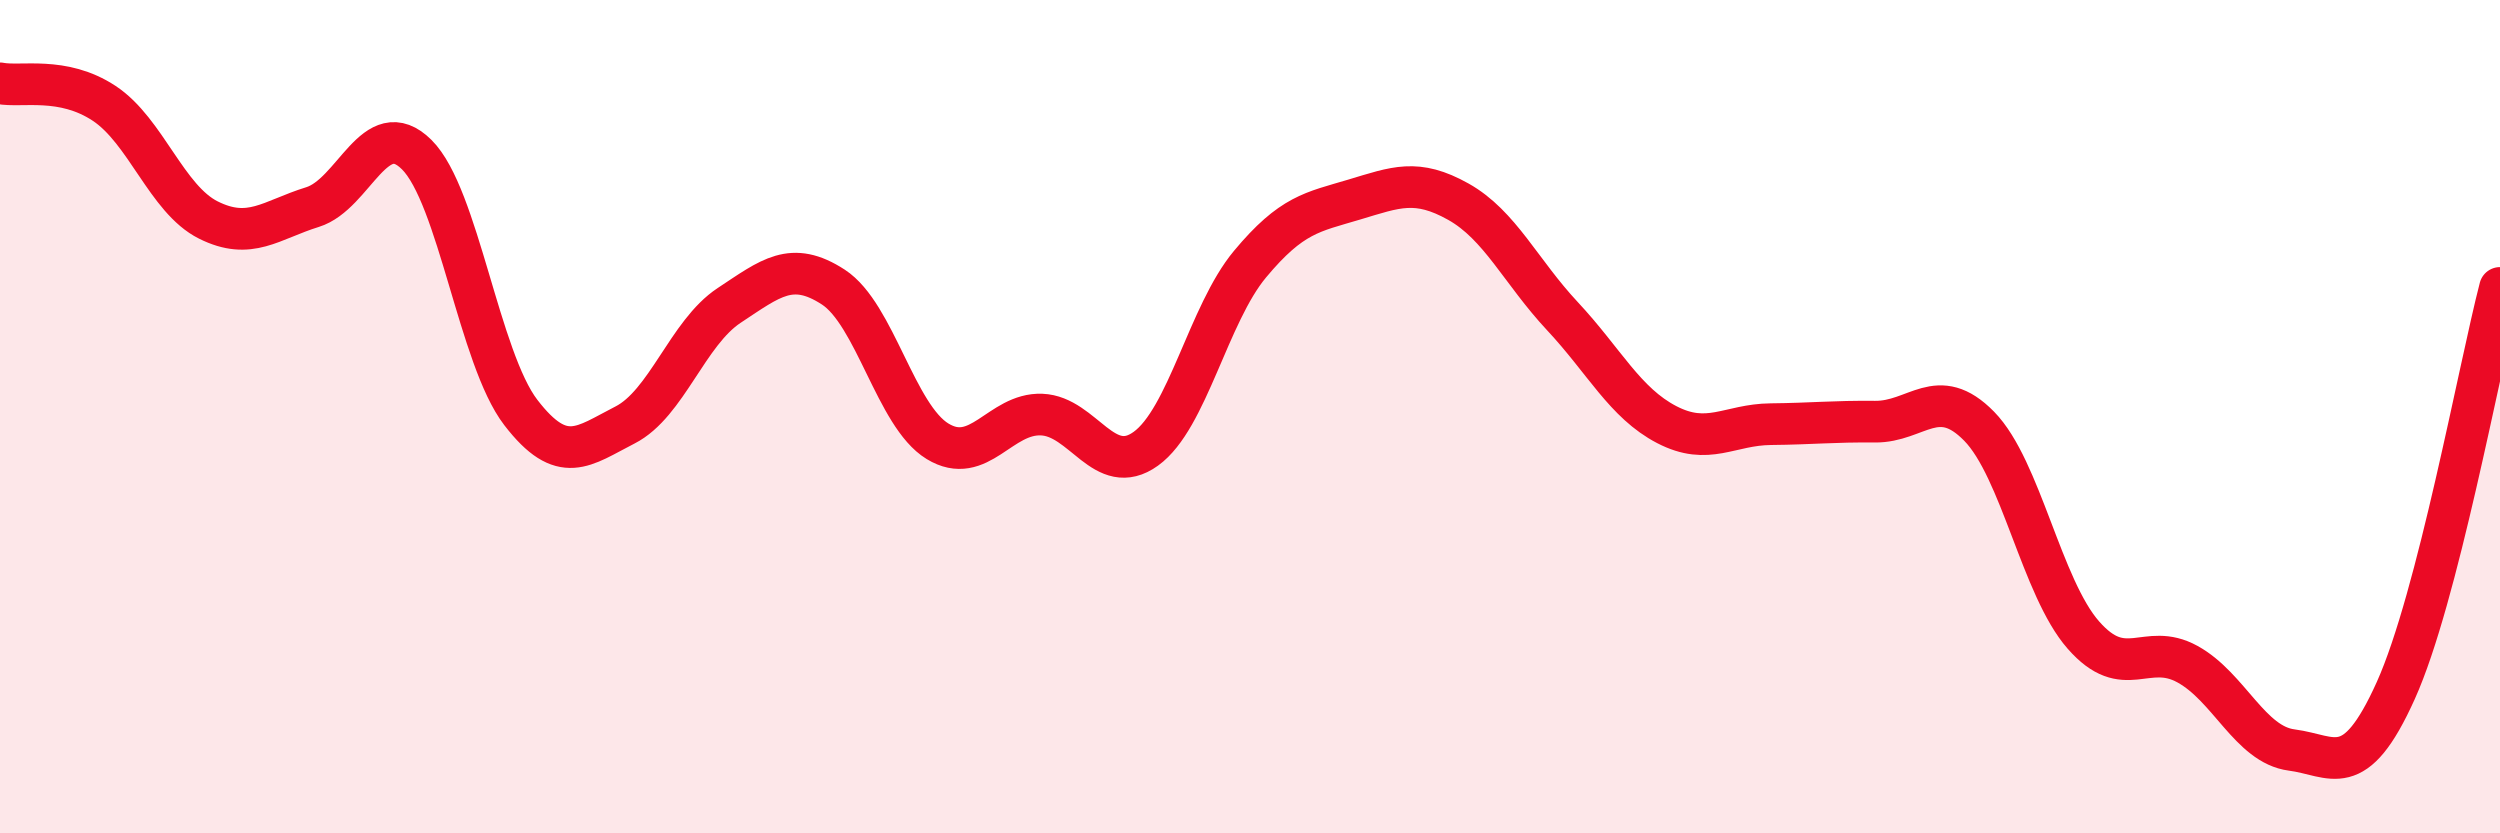
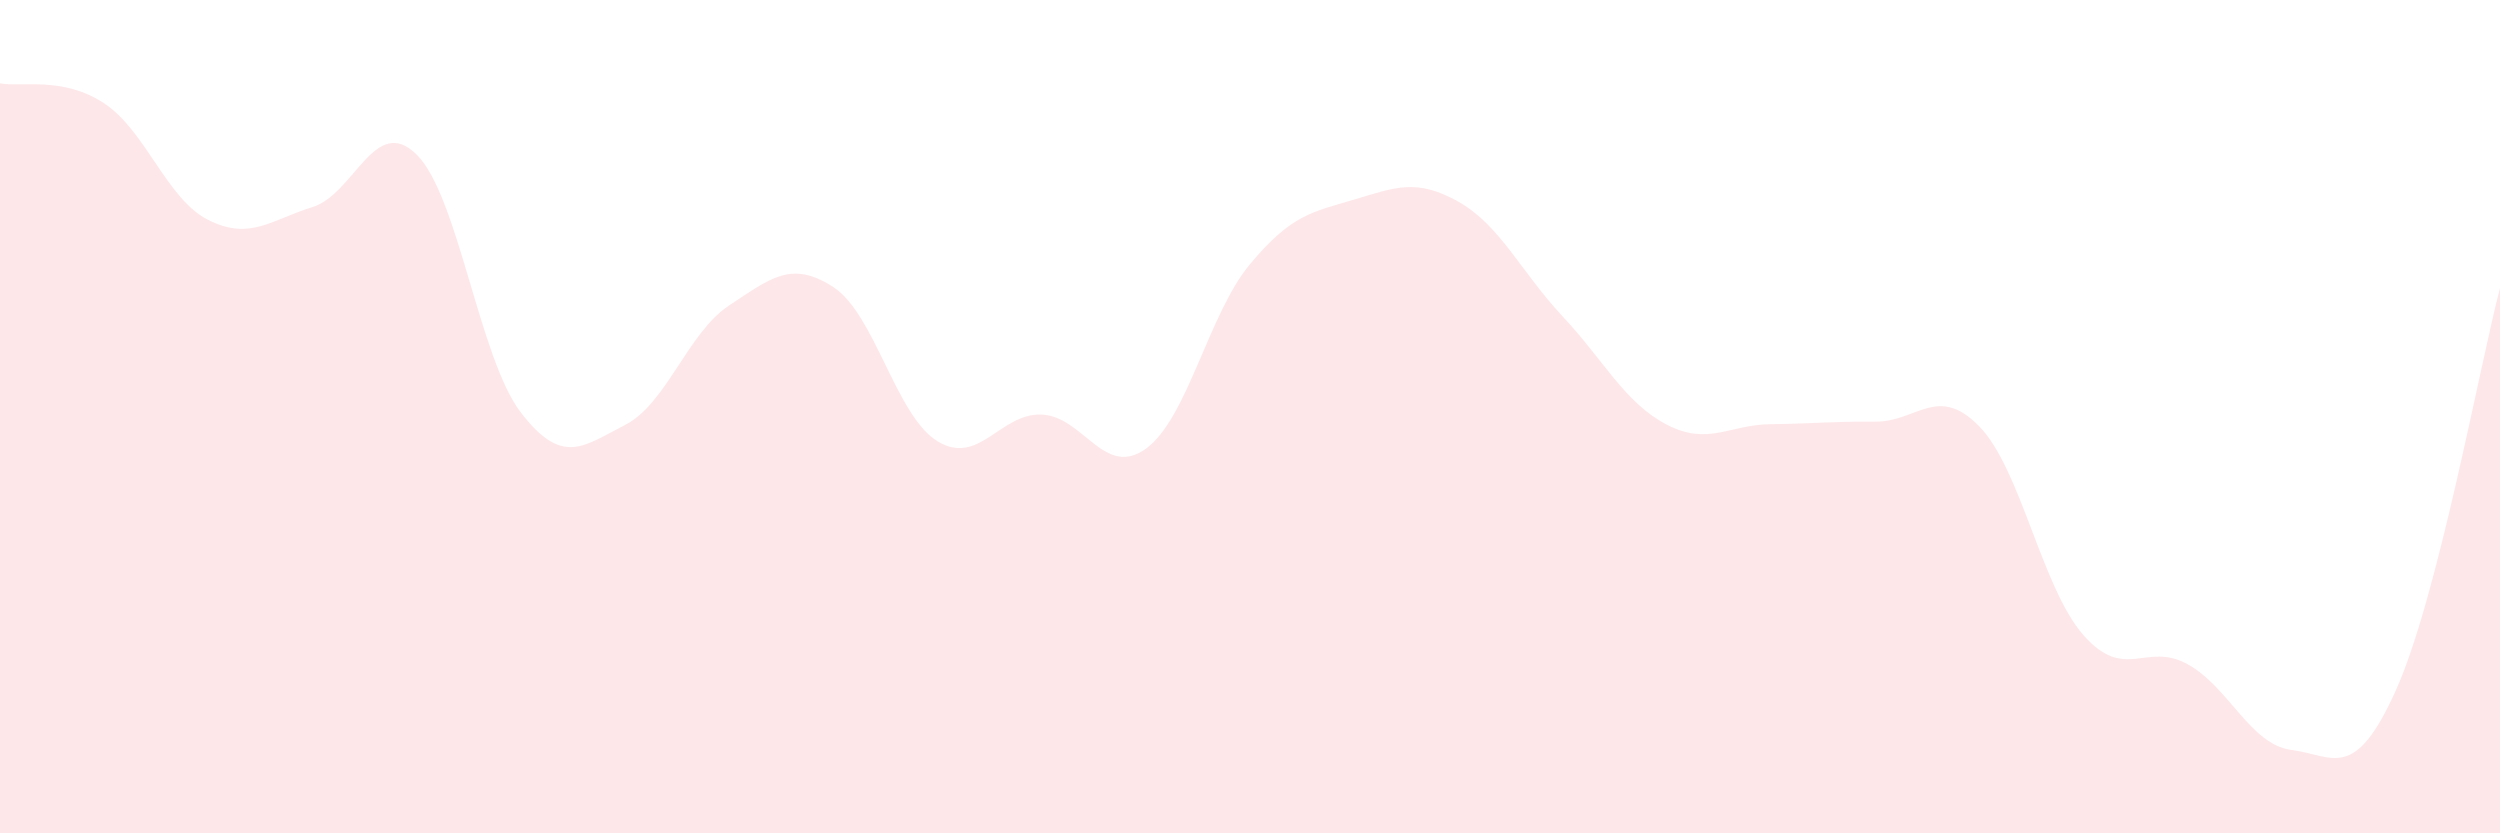
<svg xmlns="http://www.w3.org/2000/svg" width="60" height="20" viewBox="0 0 60 20">
  <path d="M 0,2 C 0.5,2.1 1.5,1.82 2.5,2.48 C 3.5,3.14 4,4.78 5,5.28 C 6,5.78 6.5,5.28 7.5,4.97 C 8.5,4.66 9,2.72 10,3.71 C 11,4.7 11.5,8.6 12.5,9.9 C 13.5,11.2 14,10.71 15,10.2 C 16,9.69 16.5,7.99 17.5,7.33 C 18.5,6.67 19,6.24 20,6.89 C 21,7.54 21.5,9.98 22.5,10.59 C 23.5,11.2 24,9.91 25,9.95 C 26,9.99 26.5,11.49 27.5,10.77 C 28.5,10.05 29,7.54 30,6.34 C 31,5.14 31.5,5.09 32.5,4.79 C 33.5,4.49 34,4.28 35,4.84 C 36,5.4 36.5,6.52 37.5,7.59 C 38.5,8.66 39,9.67 40,10.19 C 41,10.71 41.5,10.19 42.5,10.18 C 43.5,10.17 44,10.11 45,10.12 C 46,10.13 46.5,9.21 47.5,10.23 C 48.5,11.25 49,14.1 50,15.24 C 51,16.38 51.5,15.39 52.5,15.94 C 53.5,16.49 54,17.87 55,18 C 56,18.13 56.5,18.79 57.5,16.57 C 58.5,14.35 59.5,8.84 60,6.91L60 20L0 20Z" fill="#EB0A25" opacity="0.1" stroke-linecap="round" stroke-linejoin="round" />
-   <path d="M 0,2 C 0.5,2.1 1.5,1.82 2.5,2.48 C 3.5,3.14 4,4.78 5,5.28 C 6,5.78 6.5,5.28 7.5,4.97 C 8.5,4.66 9,2.72 10,3.71 C 11,4.7 11.5,8.6 12.5,9.9 C 13.5,11.2 14,10.71 15,10.2 C 16,9.69 16.5,7.99 17.5,7.33 C 18.5,6.67 19,6.24 20,6.89 C 21,7.54 21.5,9.98 22.5,10.59 C 23.5,11.2 24,9.91 25,9.95 C 26,9.99 26.5,11.49 27.5,10.77 C 28.5,10.05 29,7.54 30,6.34 C 31,5.14 31.5,5.09 32.5,4.79 C 33.5,4.49 34,4.28 35,4.84 C 36,5.4 36.5,6.52 37.5,7.59 C 38.5,8.66 39,9.67 40,10.19 C 41,10.71 41.5,10.19 42.5,10.18 C 43.5,10.17 44,10.11 45,10.12 C 46,10.13 46.5,9.21 47.5,10.23 C 48.5,11.25 49,14.1 50,15.24 C 51,16.38 51.5,15.39 52.5,15.94 C 53.5,16.49 54,17.87 55,18 C 56,18.13 56.5,18.79 57.5,16.57 C 58.5,14.35 59.5,8.84 60,6.91" stroke="#EB0A25" stroke-width="1" fill="none" stroke-linecap="round" stroke-linejoin="round" />
</svg>